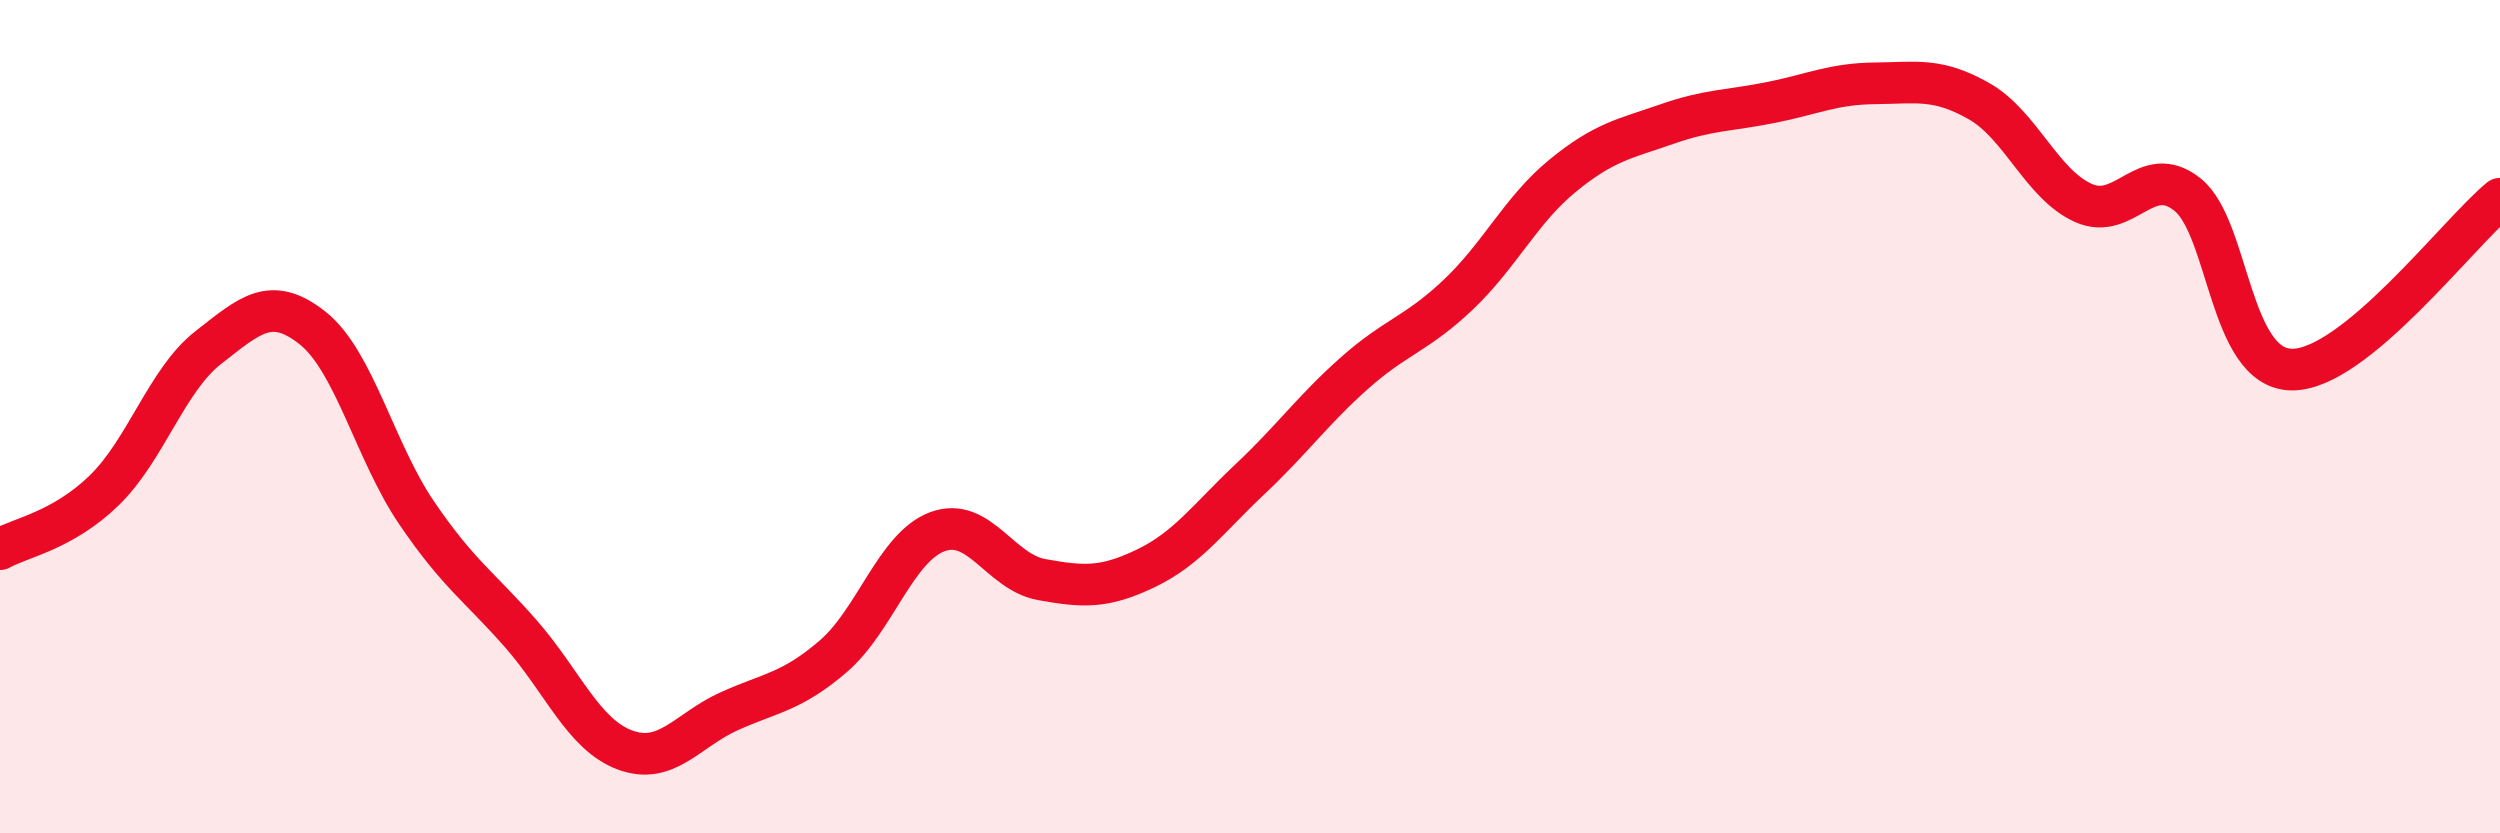
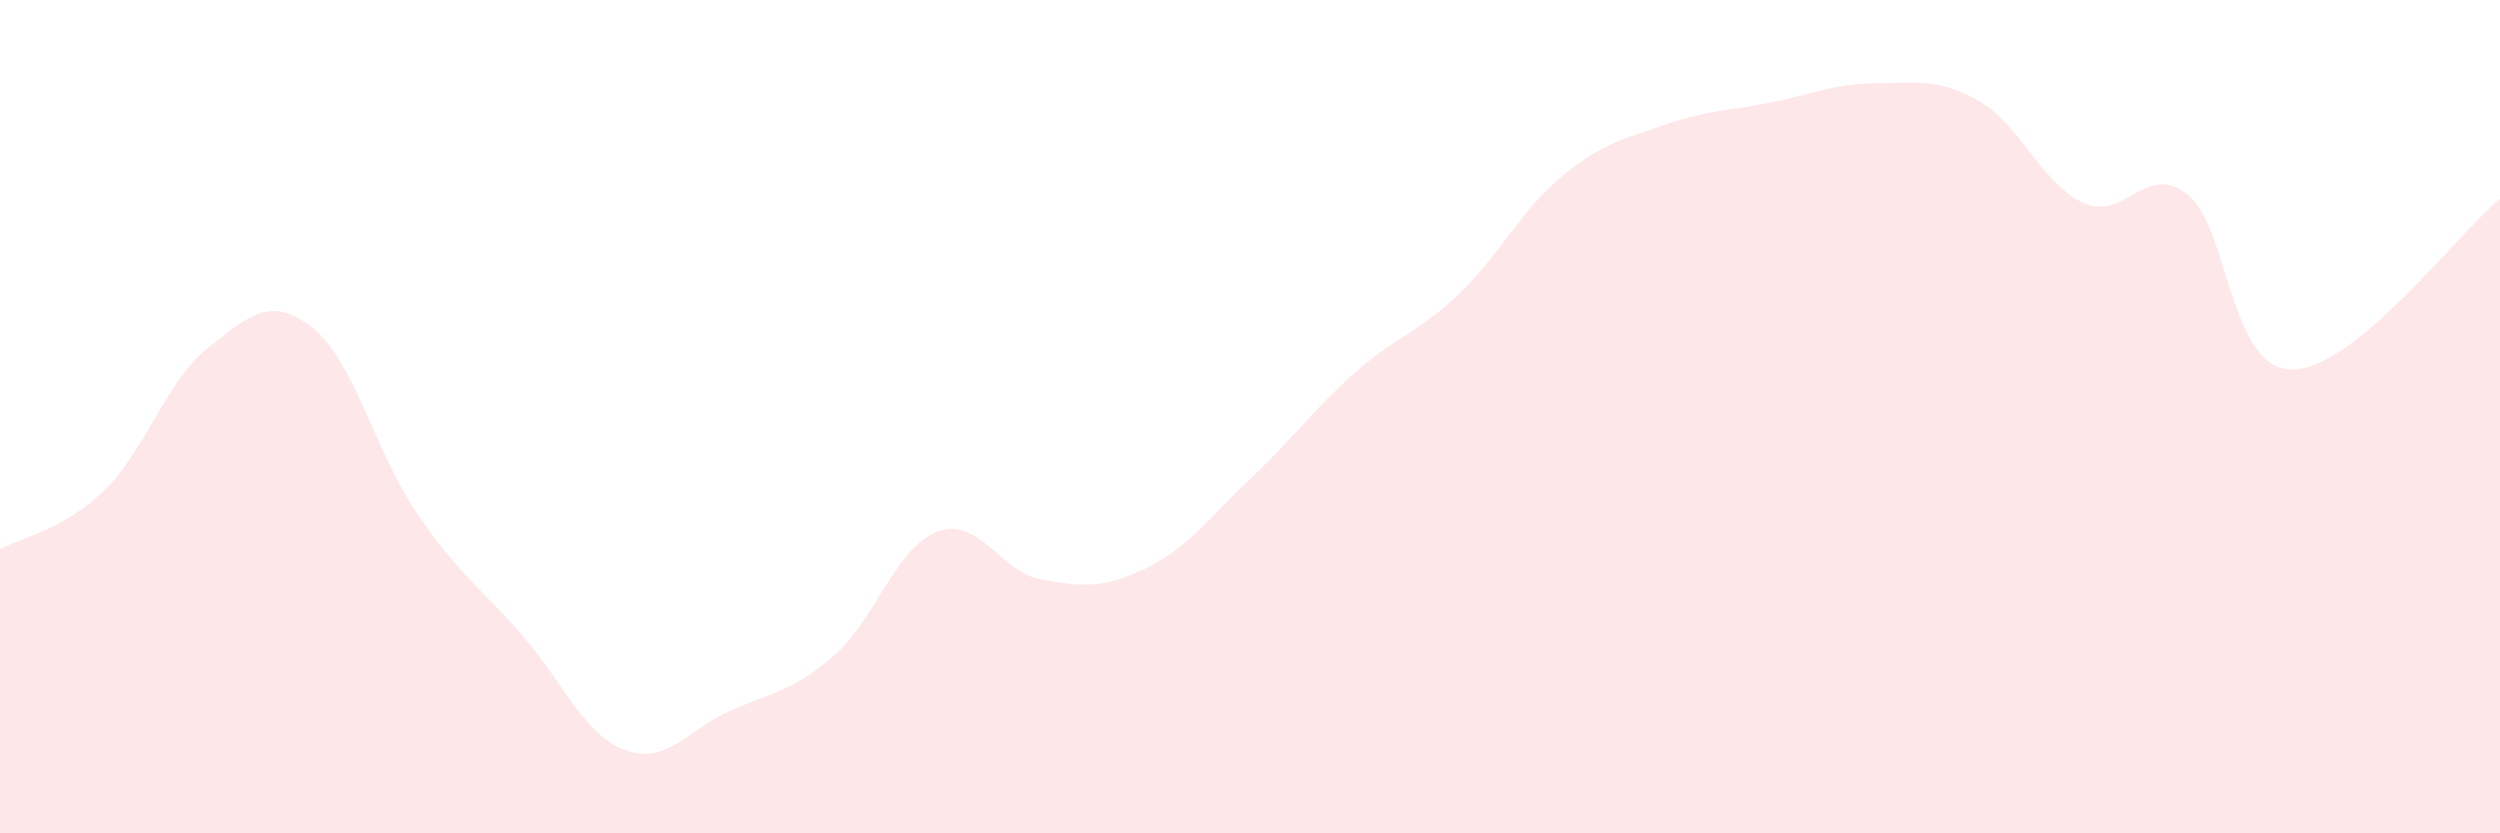
<svg xmlns="http://www.w3.org/2000/svg" width="60" height="20" viewBox="0 0 60 20">
  <path d="M 0,13.18 C 0.5,12.9 1.5,12.74 2.5,11.77 C 3.5,10.8 4,9.12 5,8.34 C 6,7.56 6.5,7.08 7.5,7.87 C 8.5,8.66 9,10.84 10,12.31 C 11,13.78 11.5,14.07 12.5,15.21 C 13.5,16.35 14,17.63 15,18 C 16,18.37 16.5,17.52 17.5,17.07 C 18.5,16.62 19,16.61 20,15.75 C 21,14.89 21.5,13.13 22.5,12.76 C 23.5,12.39 24,13.73 25,13.91 C 26,14.09 26.5,14.12 27.5,13.64 C 28.5,13.16 29,12.44 30,11.5 C 31,10.56 31.5,9.85 32.5,8.96 C 33.5,8.07 34,8.02 35,7.07 C 36,6.12 36.5,5.04 37.5,4.22 C 38.5,3.4 39,3.33 40,2.98 C 41,2.63 41.5,2.66 42.5,2.46 C 43.5,2.26 44,2.01 45,2 C 46,1.99 46.5,1.86 47.5,2.43 C 48.5,3 49,4.42 50,4.87 C 51,5.32 51.5,3.87 52.5,4.67 C 53.5,5.47 53.5,8.85 55,8.87 C 56.5,8.89 59,5.59 60,4.77L60 20L0 20Z" fill="#EB0A25" opacity="0.1" stroke-linecap="round" stroke-linejoin="round" />
-   <path d="M 0,13.18 C 0.5,12.9 1.5,12.74 2.5,11.77 C 3.5,10.8 4,9.12 5,8.34 C 6,7.56 6.5,7.08 7.5,7.87 C 8.5,8.66 9,10.84 10,12.31 C 11,13.78 11.5,14.07 12.5,15.21 C 13.5,16.35 14,17.63 15,18 C 16,18.37 16.5,17.52 17.5,17.07 C 18.5,16.62 19,16.61 20,15.75 C 21,14.89 21.5,13.13 22.5,12.76 C 23.5,12.39 24,13.73 25,13.91 C 26,14.09 26.5,14.12 27.5,13.64 C 28.5,13.16 29,12.44 30,11.5 C 31,10.56 31.5,9.85 32.5,8.96 C 33.5,8.07 34,8.02 35,7.07 C 36,6.12 36.5,5.04 37.5,4.22 C 38.5,3.4 39,3.33 40,2.98 C 41,2.63 41.5,2.66 42.5,2.46 C 43.5,2.26 44,2.01 45,2 C 46,1.99 46.5,1.86 47.5,2.43 C 48.5,3 49,4.42 50,4.87 C 51,5.32 51.5,3.87 52.5,4.67 C 53.5,5.47 53.5,8.85 55,8.87 C 56.5,8.89 59,5.59 60,4.77" stroke="#EB0A25" stroke-width="1" fill="none" stroke-linecap="round" stroke-linejoin="round" />
</svg>